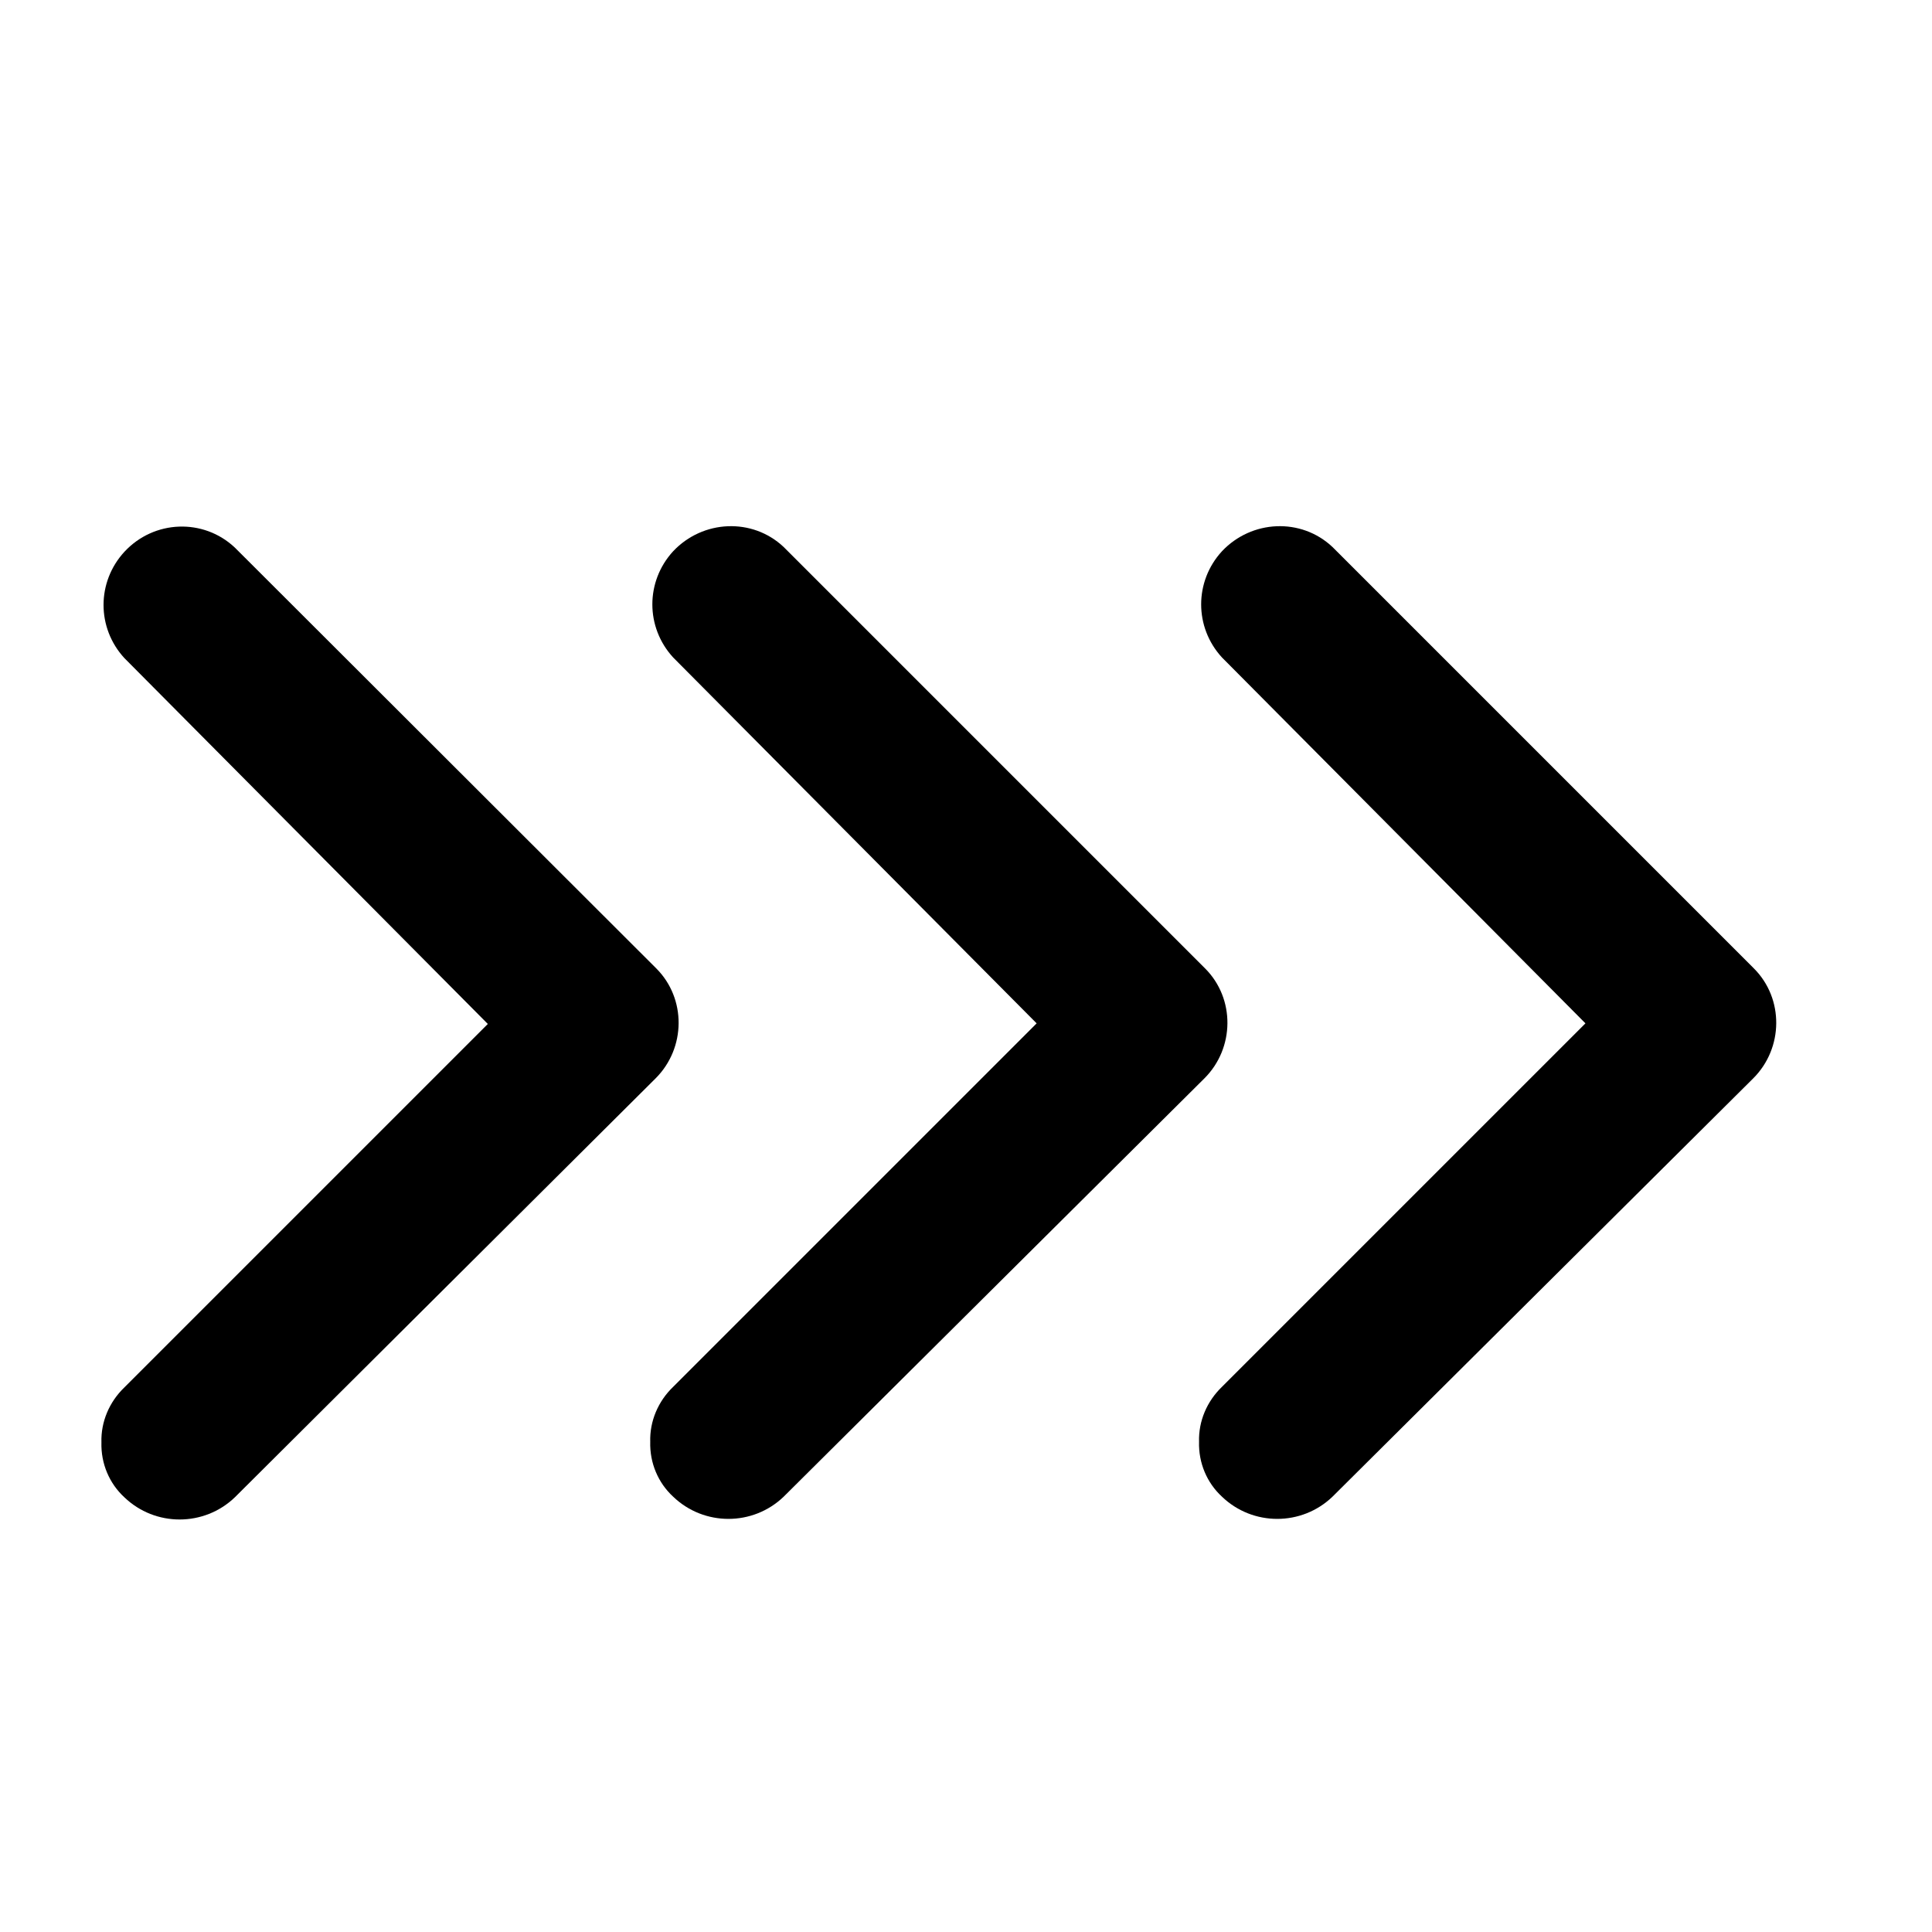
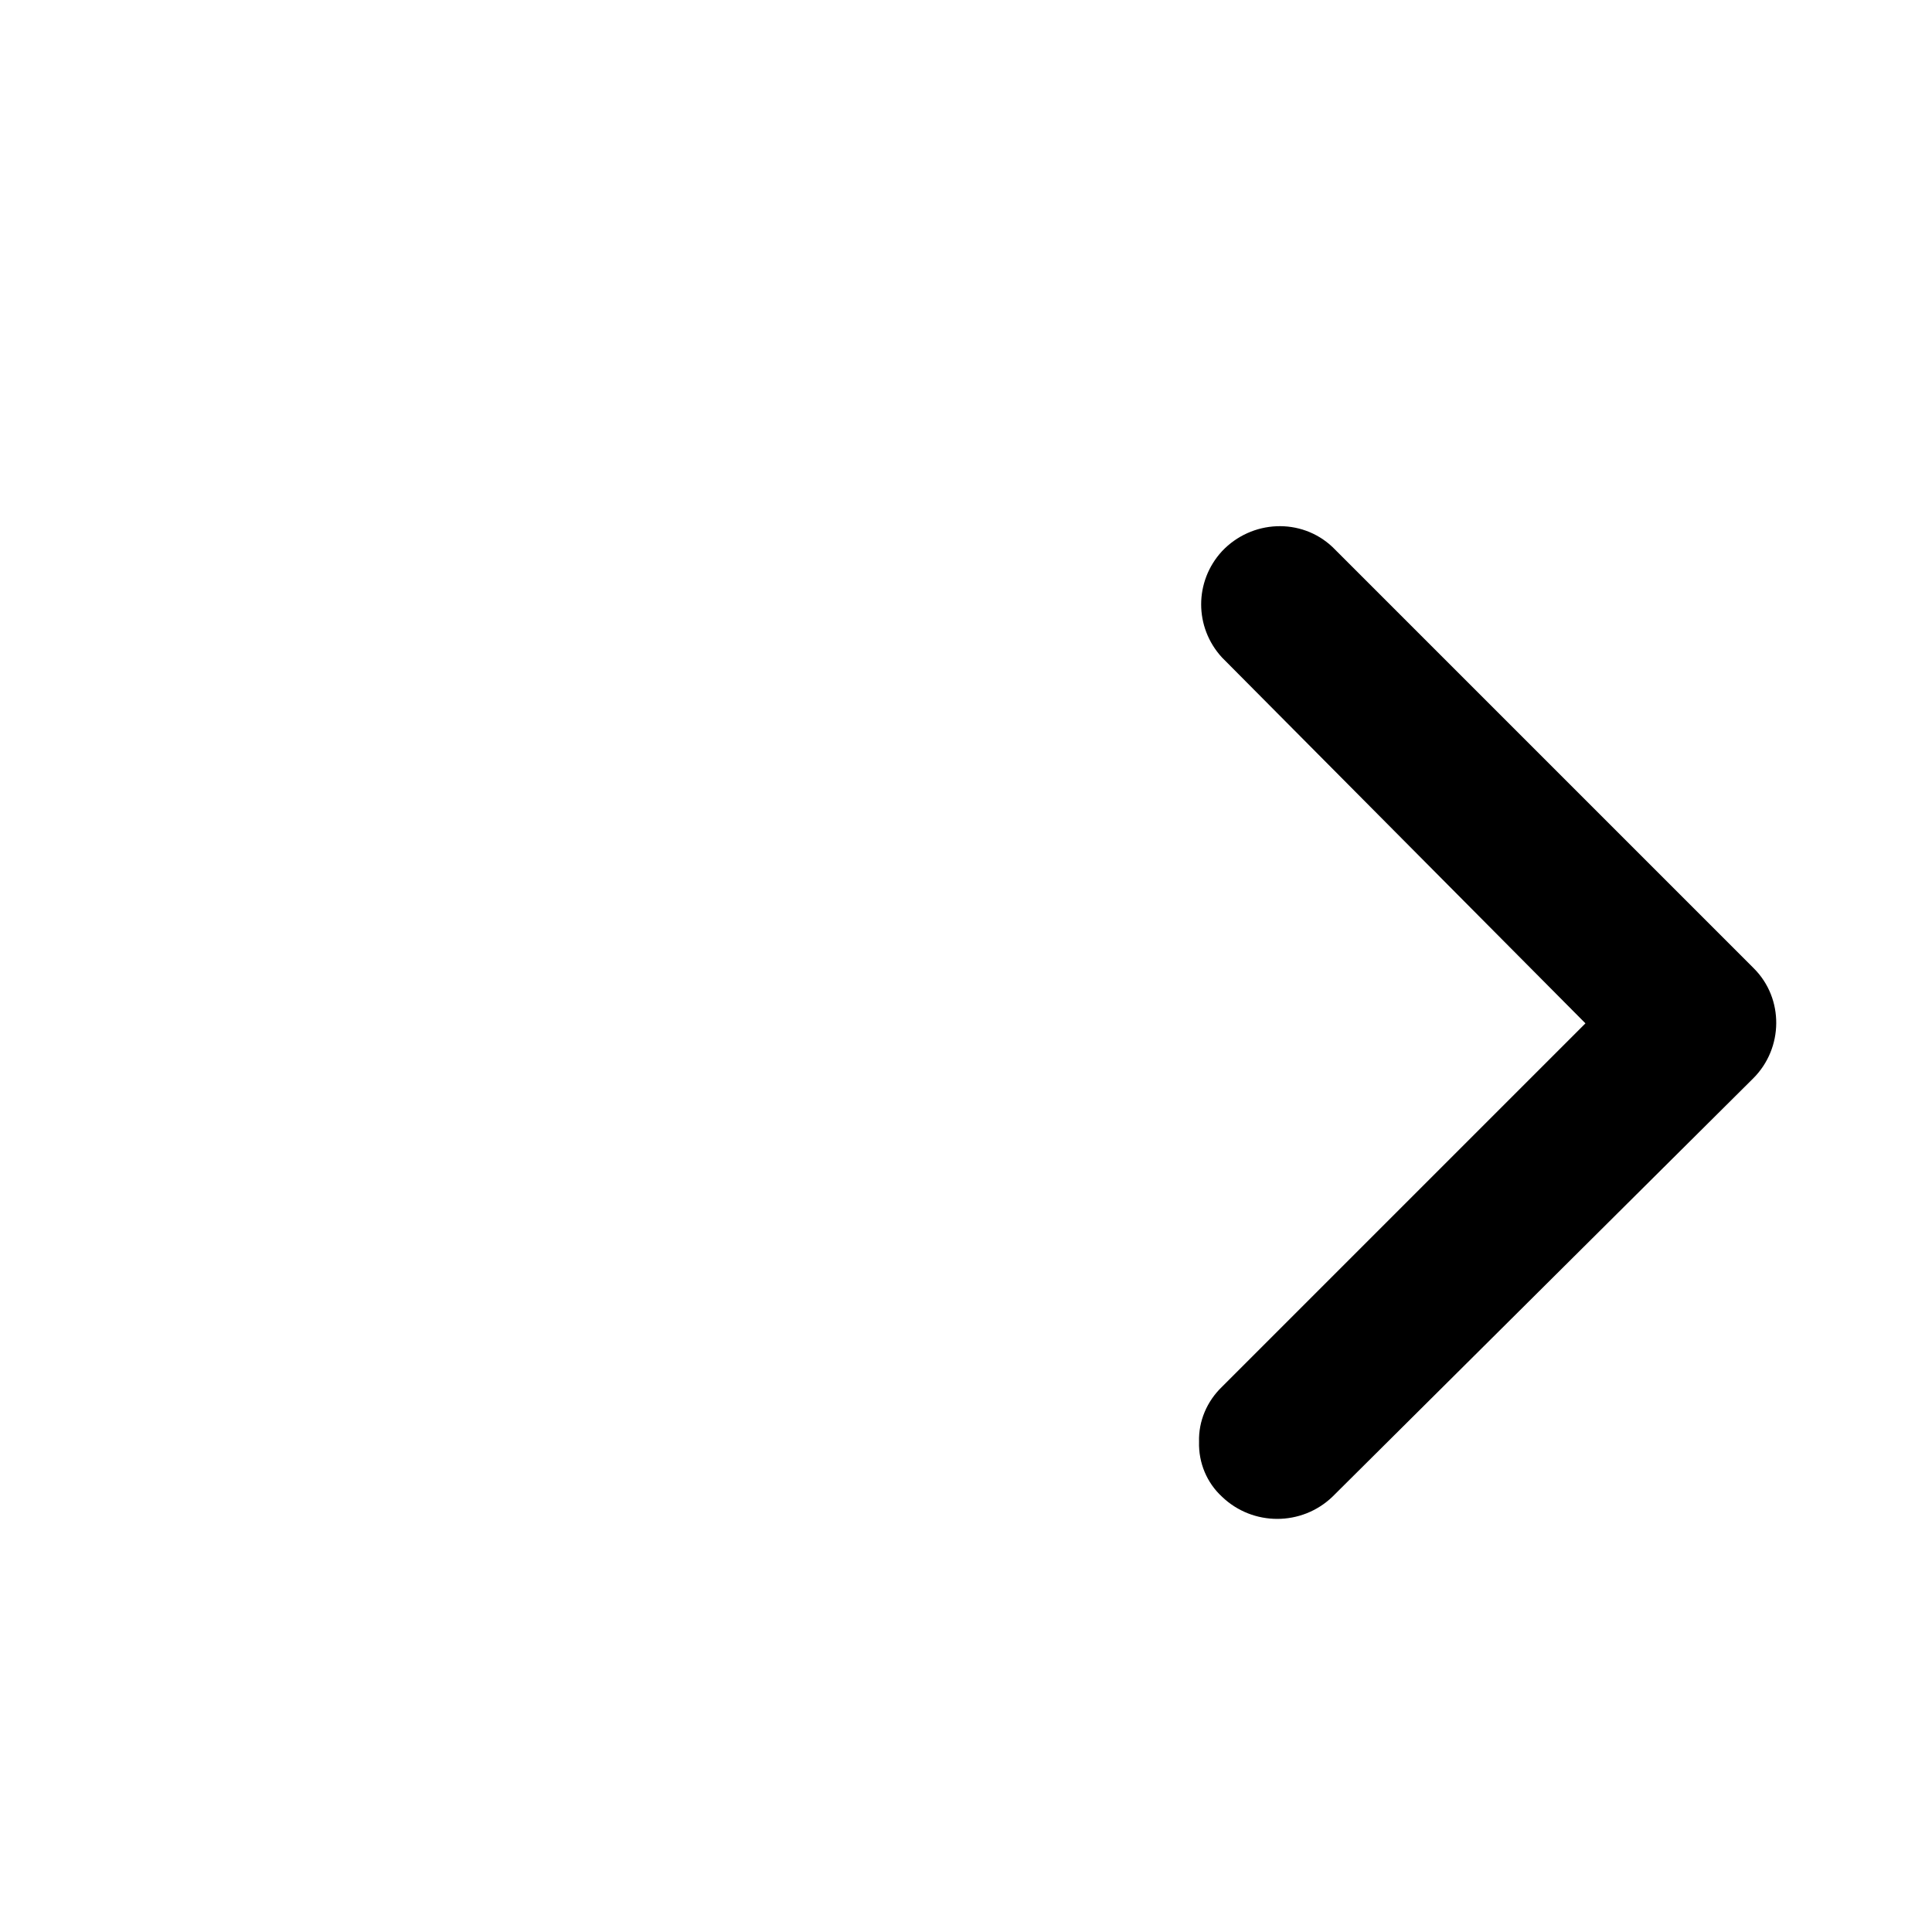
<svg xmlns="http://www.w3.org/2000/svg" version="1.1" id="Ebene_1" x="0px" y="0px" viewBox="0 0 32 32" style="enable-background:new 0 0 32 32;" xml:space="preserve">
  <g id="Gruppe_36" transform="translate(0 0)">
-     <path id="Pfad_185" d="M19.95,17.86c0.5-0.5,0.51-1.32,0.01-1.82c0,0,0,0-0.01-0.01l-6.97-6.97c-0.52-0.49-1.34-0.45-1.83,0.07   c-0.46,0.5-0.46,1.26,0,1.76l6.02,6.06l-6.02,6.02c-0.25,0.24-0.39,0.57-0.38,0.91c-0.01,0.35,0.13,0.68,0.38,0.91   c0.51,0.49,1.32,0.49,1.83,0L19.95,17.86z" />
-   </g>
+     </g>
  <g id="Gruppe_36_1_" transform="translate(0 0)">
-     <path id="Pfad_185_1_" d="M10.86,17.86c0.5-0.5,0.51-1.32,0.01-1.82c0,0,0,0-0.01-0.01L3.89,9.07C3.37,8.58,2.55,8.61,2.06,9.14   c-0.46,0.5-0.46,1.26,0,1.76l6.02,6.06l-6.02,6.02c-0.25,0.24-0.39,0.57-0.38,0.91c-0.01,0.35,0.13,0.68,0.38,0.91   c0.51,0.49,1.32,0.49,1.83,0L10.86,17.86z" />
-   </g>
+     </g>
  <g id="Gruppe_36_2_" transform="translate(0 0)">
    <path id="Pfad_185_2_" d="M29.04,17.86c0.5-0.5,0.51-1.32,0.01-1.82c0,0,0,0-0.01-0.01l-6.97-6.97c-0.52-0.49-1.34-0.45-1.83,0.07   c-0.46,0.5-0.46,1.26,0,1.76l6.02,6.06l-6.02,6.02c-0.25,0.24-0.39,0.57-0.38,0.91c-0.01,0.35,0.13,0.68,0.38,0.91   c0.51,0.49,1.32,0.49,1.83,0L29.04,17.86z" />
  </g>
</svg>